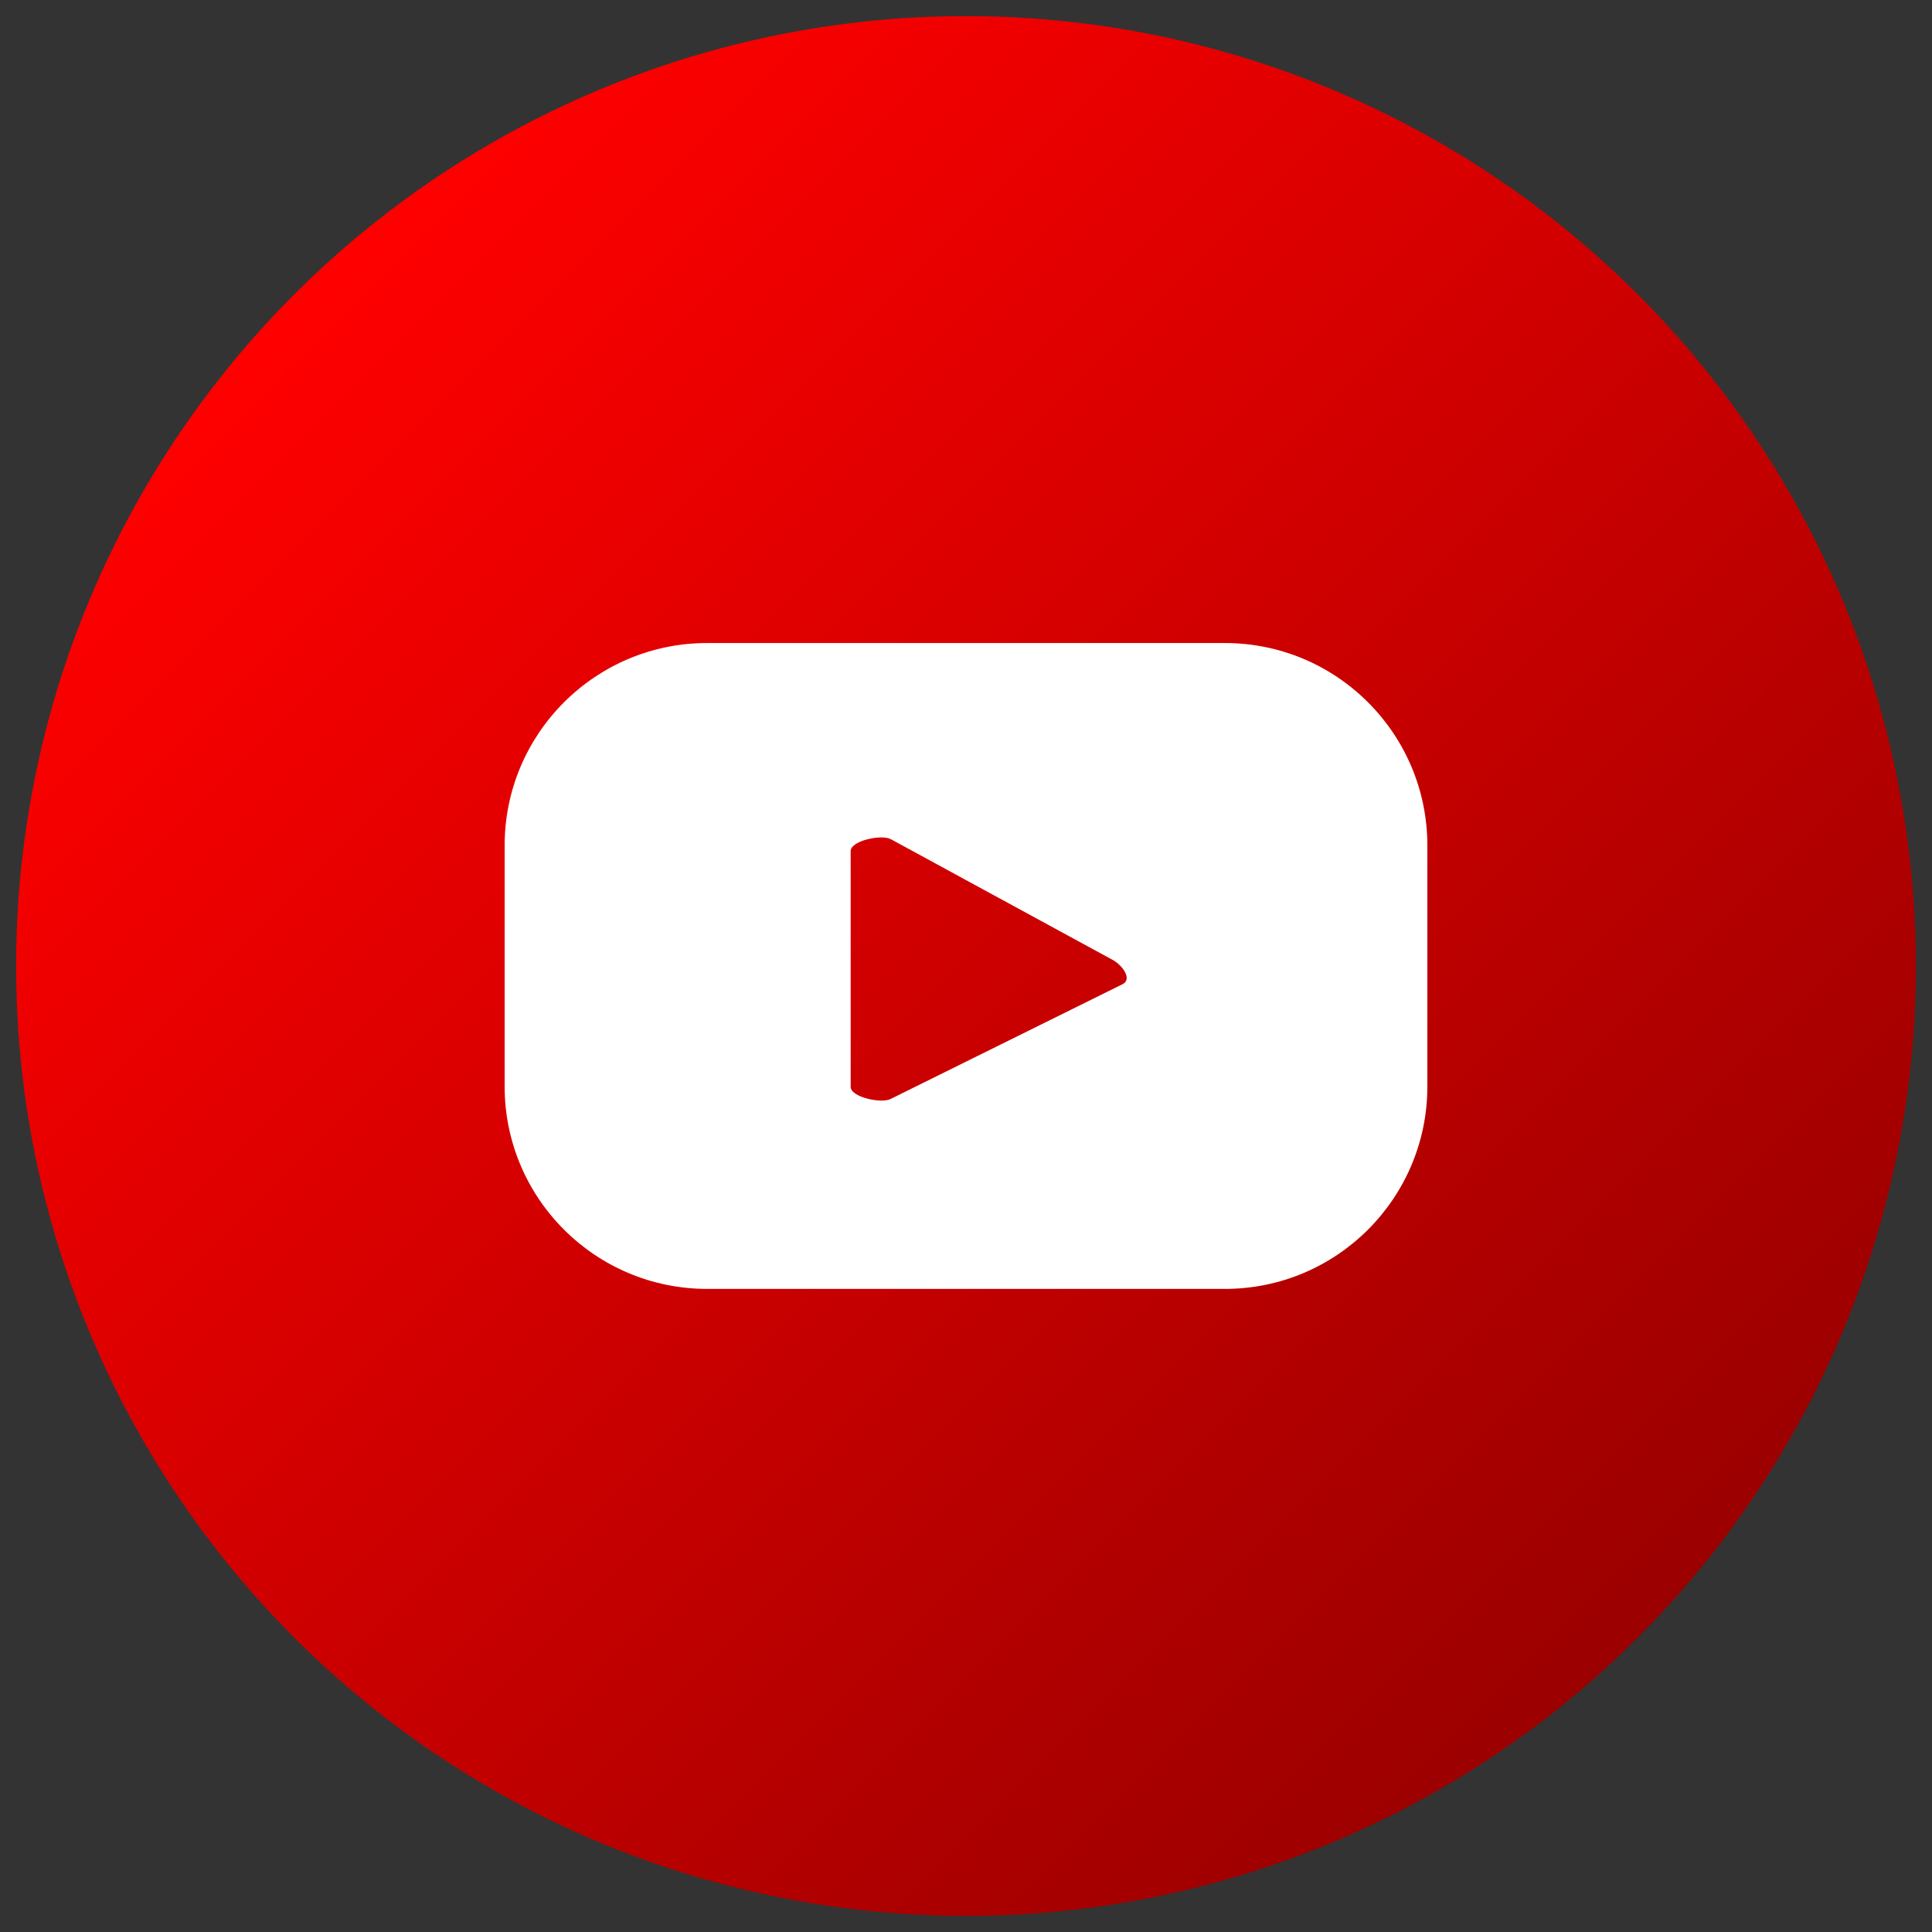
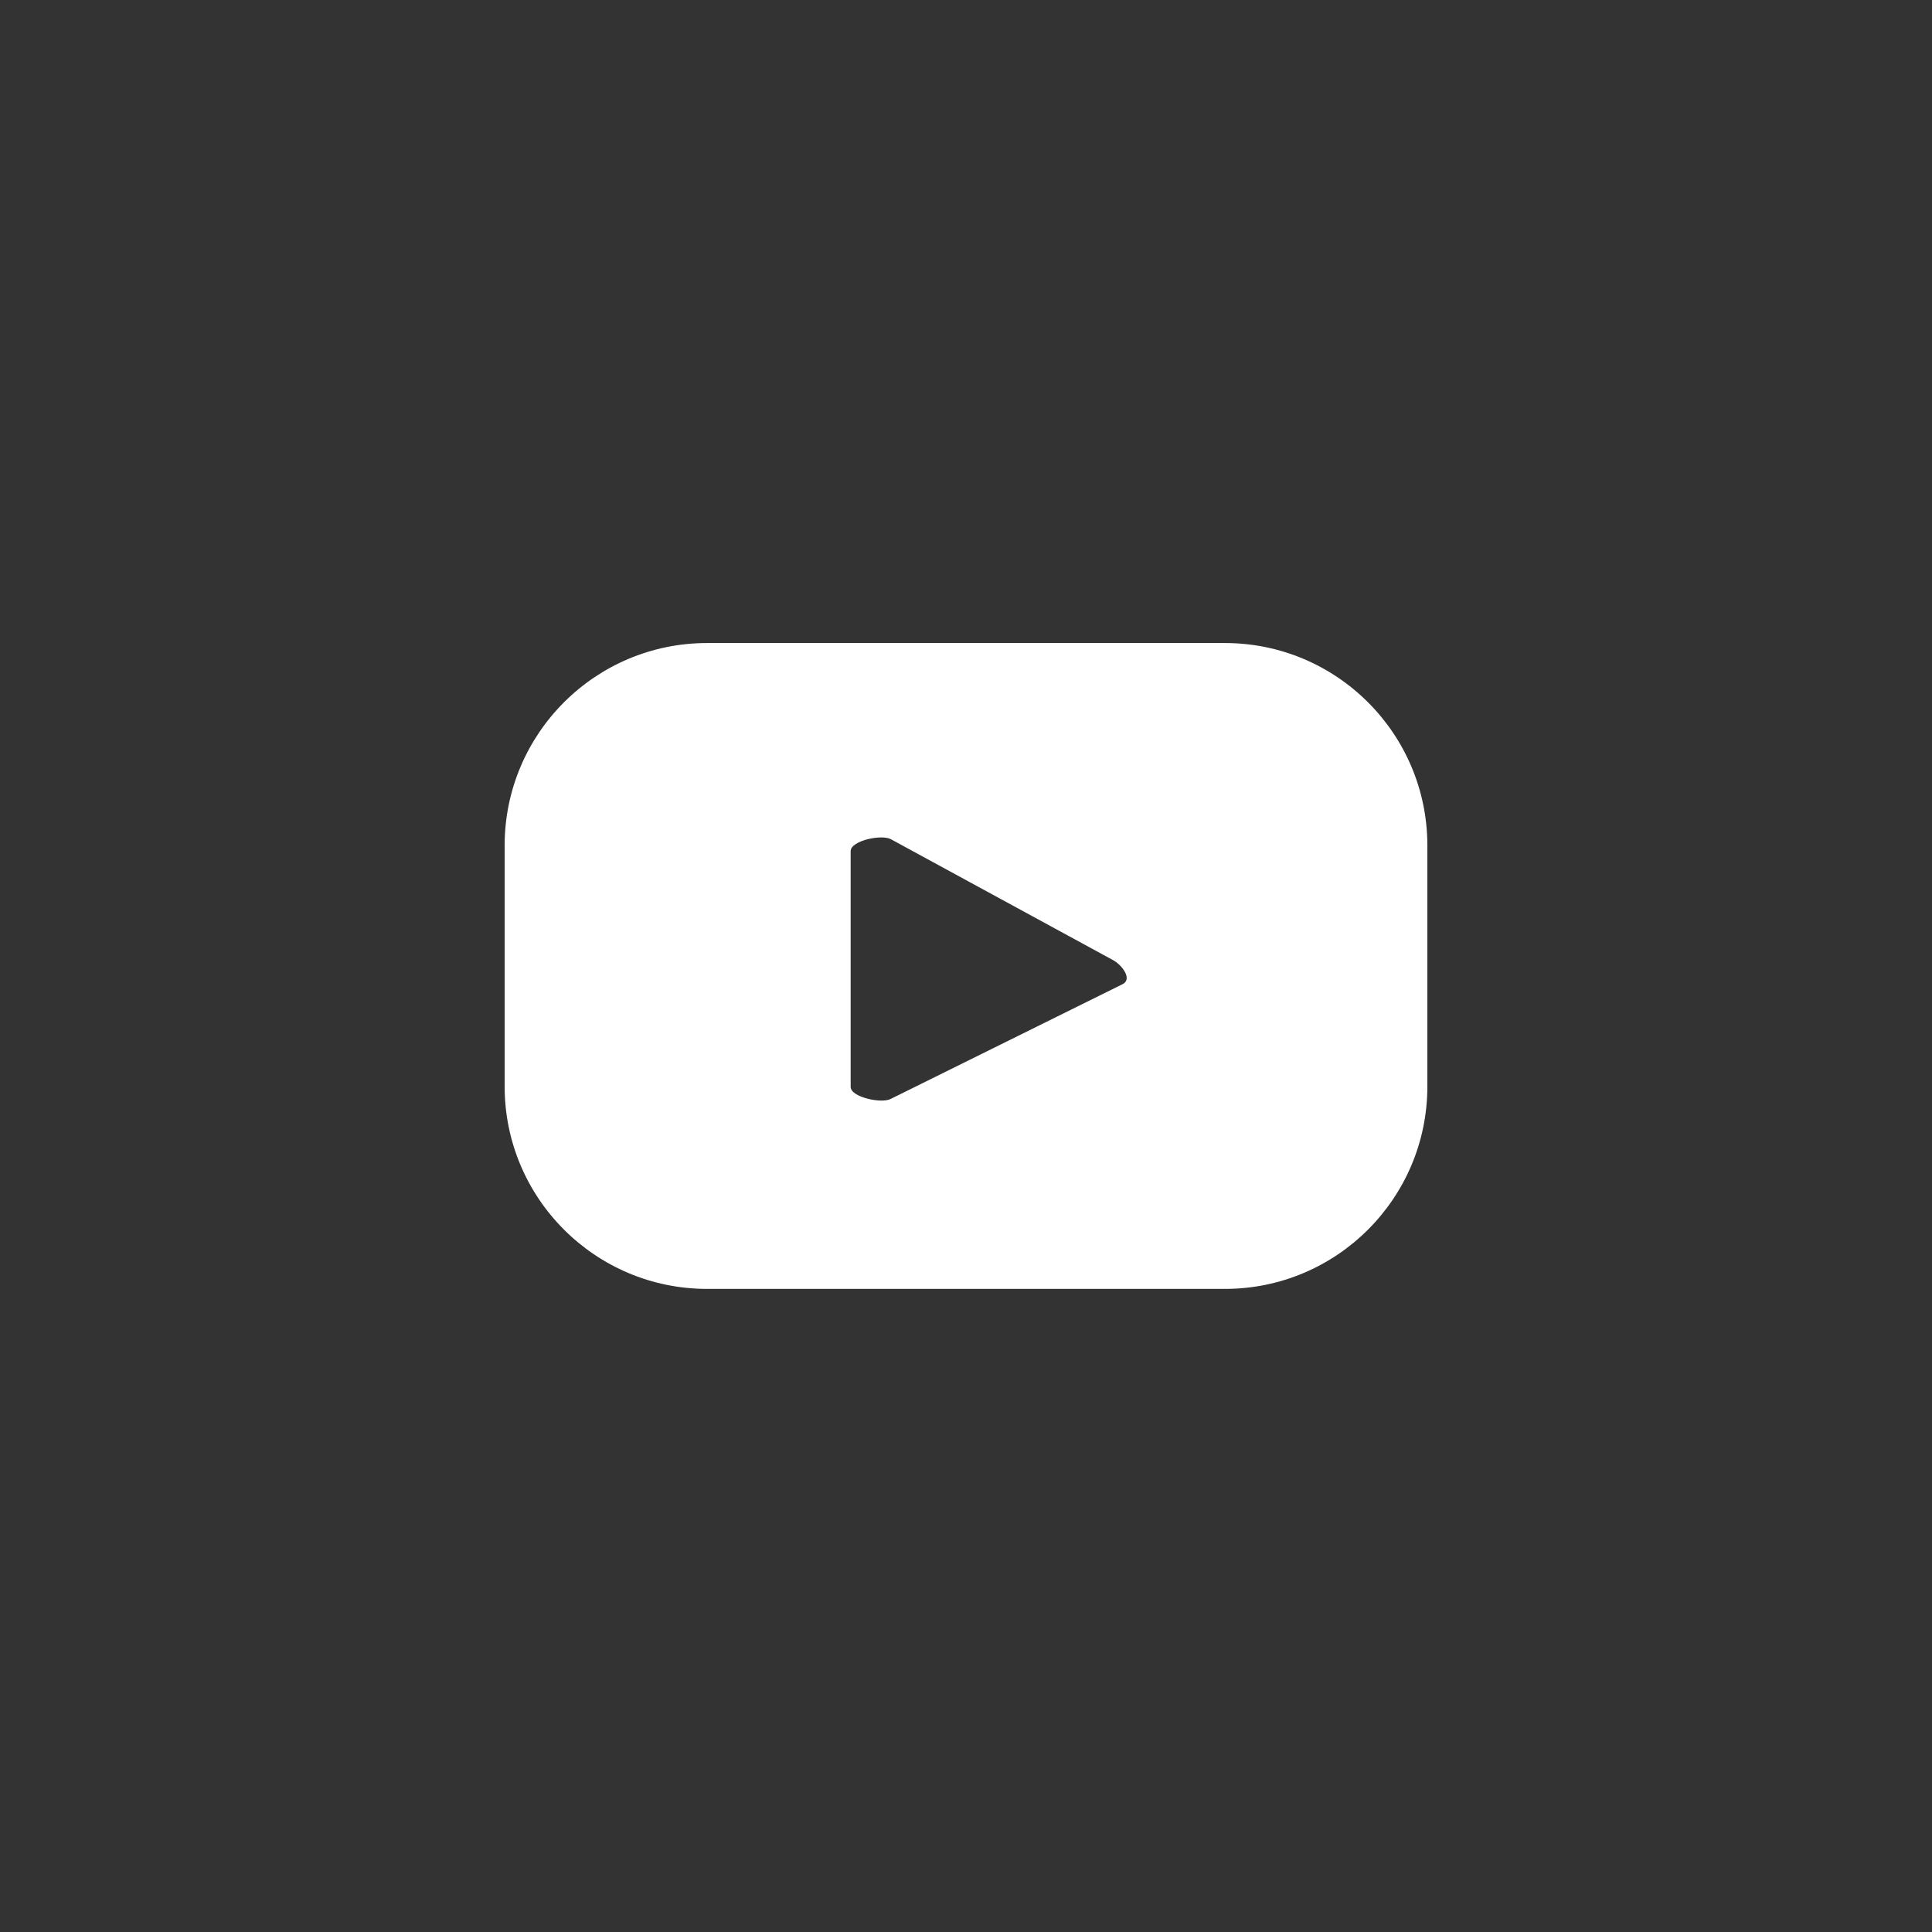
<svg xmlns="http://www.w3.org/2000/svg" version="1.1" id="Layer_1" x="0px" y="0px" viewBox="0 0 300 300" style="enable-background:new 0 0 300 300;" xml:space="preserve">
  <rect x="0" y="0" width="300" height="300" fill="#333333" stroke="none" />
  <style type="text/css">
	.st0{fill:url(#SVGID_1_);}
	.st1{fill:#FFFFFF;}
	.st2{fill:url(#SVGID_00000041983307773459946510000014277900477879284902_);}
	.st3{fill:url(#SVGID_00000124134280409429608740000010831591656408618634_);}
	.st4{fill:url(#SVGID_00000162347148869019970380000010609503751762617781_);}
	.st5{fill:url(#SVGID_00000168816727038591386560000007834361669333869227_);}
</style>
  <g>
    <g>
      <linearGradient id="SVGID_1_" gradientUnits="userSpaceOnUse" x1="45.702" y1="45.702" x2="254.298" y2="254.298">
        <stop offset="0" style="stop-color:#FF0000" />
        <stop offset="1" style="stop-color:#9B0000" />
      </linearGradient>
-       <circle class="st0" cx="150" cy="150" r="147.5" />
      <path class="st1" d="M221.64,131.29c0-17.36-14.08-31.44-31.44-31.44h-80.4c-17.36,0-31.44,14.08-31.44,31.44v37.41    c0,17.36,14.08,31.44,31.44,31.44h80.4c17.36,0,31.44-14.08,31.44-31.44V131.29z M174.36,152.8l-36.05,17.84    c-1.41,0.76-6.22-0.26-6.22-1.87v-36.61c0-1.63,4.84-2.65,6.26-1.84l34.51,18.78C174.3,149.92,175.82,152.01,174.36,152.8z" />
    </g>
  </g>
</svg>